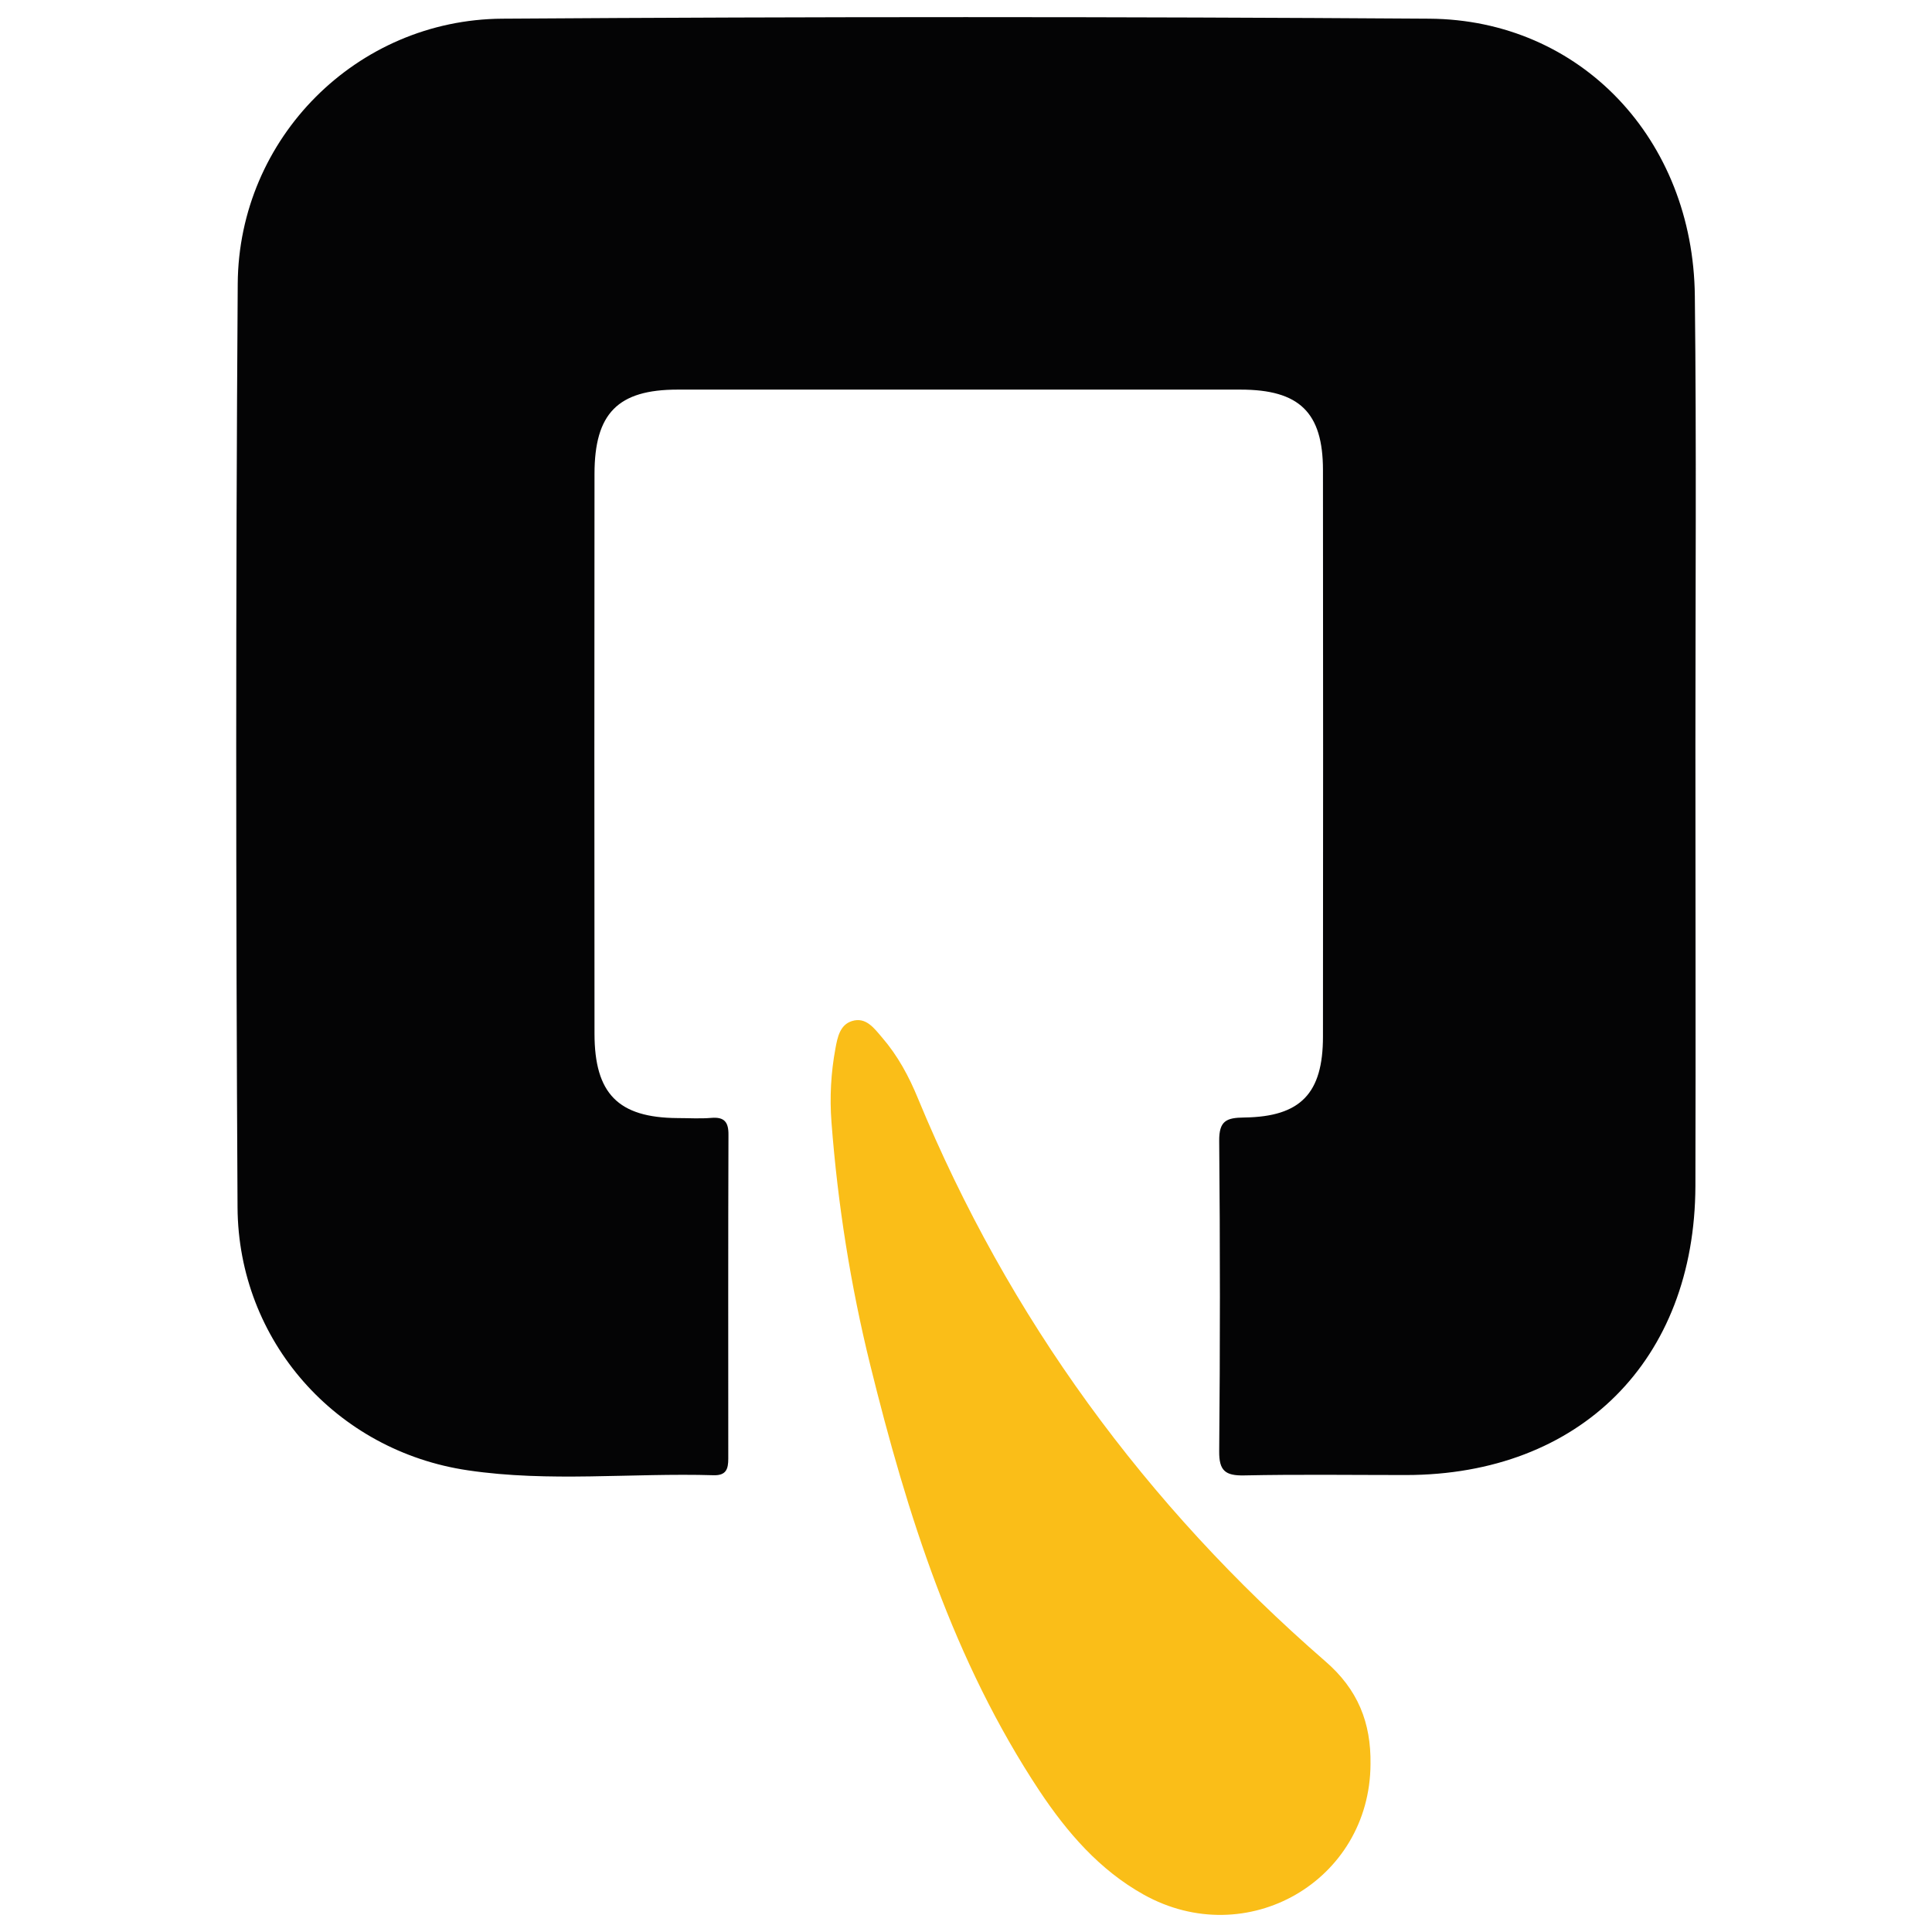
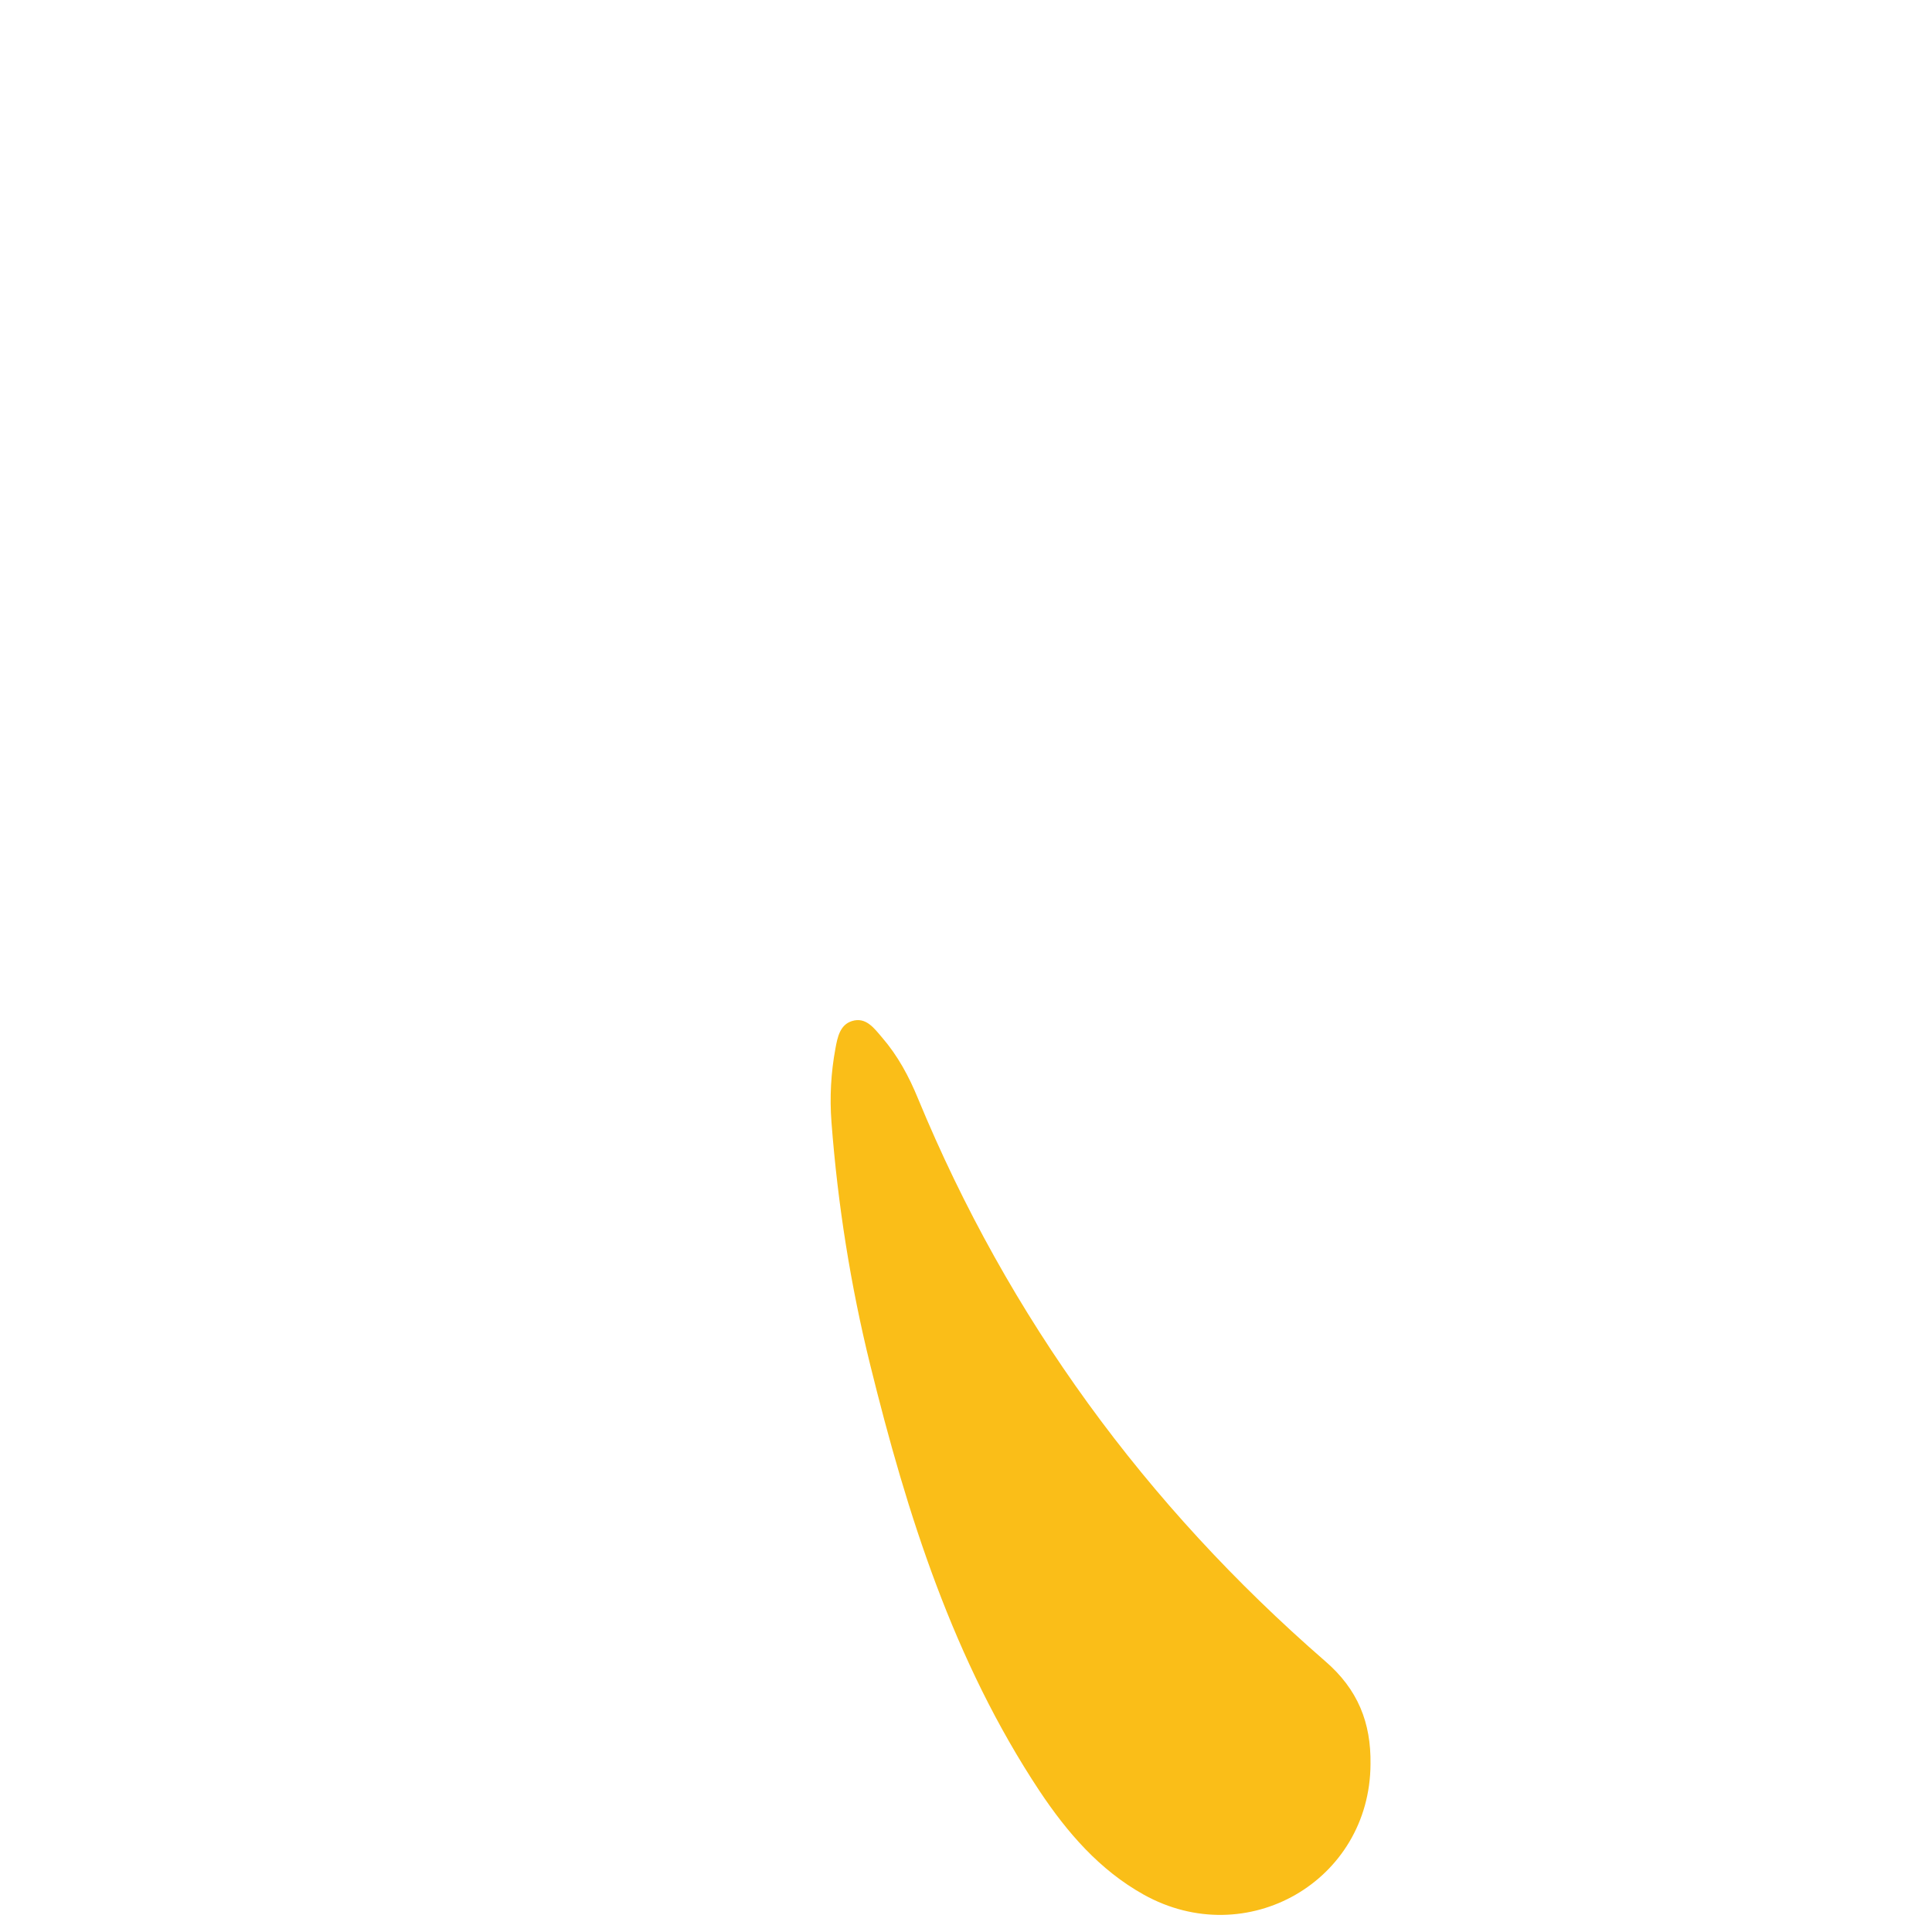
<svg xmlns="http://www.w3.org/2000/svg" version="1.1" width="1024" height="1024">
  <svg version="1.1" id="SvgjsSvg1026" x="0px" y="0px" viewBox="0 0 1024 1024" style="enable-background:new 0 0 1024 1024;" xml:space="preserve">
    <style type="text/css">
	.st0{fill:#040405;}
	.st1{fill:#FABE18;}
</style>
    <g>
-       <path class="st0" d="M898.6,394.6c0,78,0.2,156,0,234c-0.3,92.4-61.2,153.1-153.4,153.2c-28.6,0-57.2-0.4-85.8,0.2   c-10,0.2-13.3-2.5-13.2-12.8c0.5-54.8,0.5-109.6,0-164.4c-0.1-10.7,3.7-12.4,13.3-12.5c29.9-0.4,41.7-12.8,41.7-42.9   c0.1-100.1,0.1-200.1,0-300.2c0-30.6-12.5-42.7-43.7-42.7c-99.5,0-198.9,0-298.4,0c-31.6,0-44,12.6-44,44.7   c-0.1,98.9-0.1,197.7,0,296.6c0,31.9,12.6,44.6,44,44.8c6,0,11.9,0.4,17.9-0.1c7-0.6,9.2,2.3,9.1,9.1   c-0.2,57.2-0.1,114.3-0.1,171.5c0,5.5-1.1,9-7.8,8.8c-43.4-1.3-87.1,3.8-130.2-2.6c-70-10.3-121.7-68.7-122.1-139.4   c-0.9-163.2-1-326.4,0.1-489.5c0.5-77.3,63.1-140,140.2-140.5c163.8-1.1,327.6-1.1,491.3,0c80.2,0.5,140,63.9,140.8,147.1   C899.2,236.2,898.6,315.4,898.6,394.6z" />
      <path class="st1" d="M726.4,935c-0.3,62-65.6,99.6-120.2,69.2c-23.5-13.1-40.6-33-55.2-54.9c-45.7-69-70.2-146.6-89.8-226   c-10.4-42.2-17.2-85.1-20.5-128.5c-1-13.1-0.3-26.2,2.1-39.1c1.1-6,2.4-12.5,8.7-14.5c7.5-2.4,11.9,3.9,16.1,8.8   c8.2,9.5,14.1,20.4,18.9,32.1c48.1,116.5,120.7,215.6,215.7,298.2C719.8,895.4,726.7,913.1,726.4,935z" />
    </g>
    <g>
</g>
    <g>
</g>
    <g>
</g>
    <g>
</g>
    <g>
</g>
    <g>
</g>
  </svg>
  <style>@media (prefers-color-scheme: light) { :root { filter: none; } }
@media (prefers-color-scheme: dark) { :root { filter: none; } }
</style>
</svg>